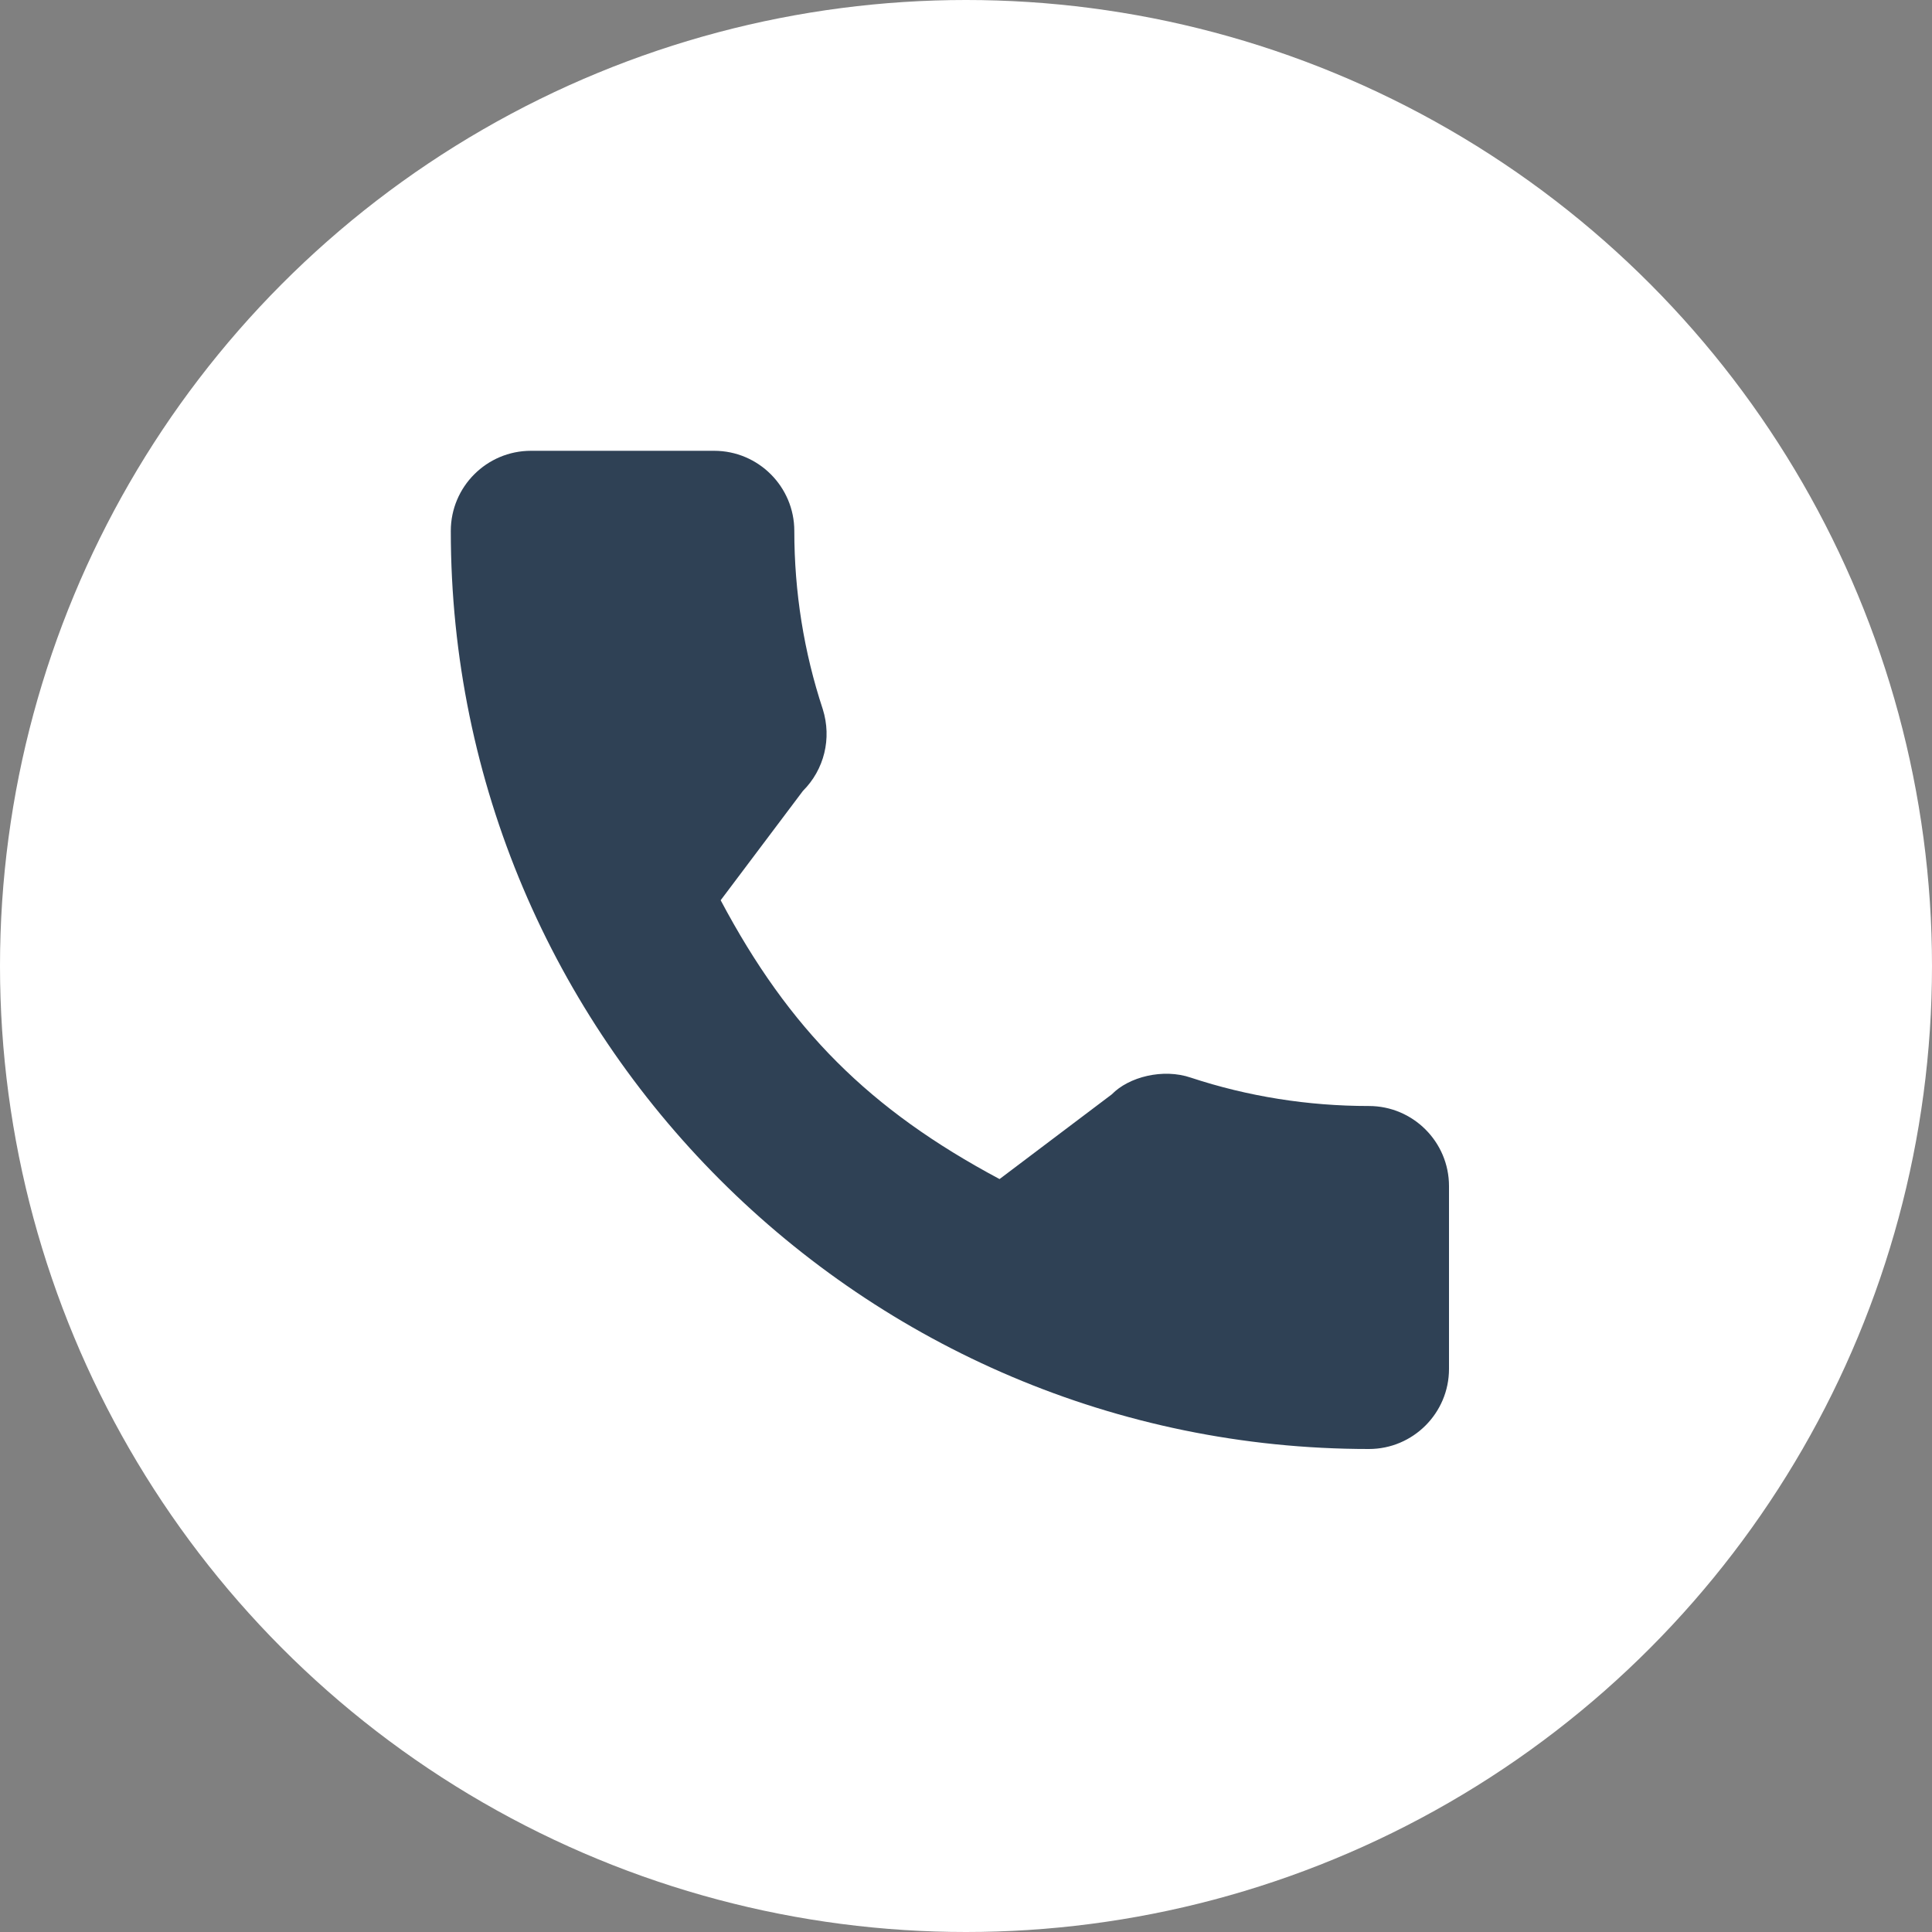
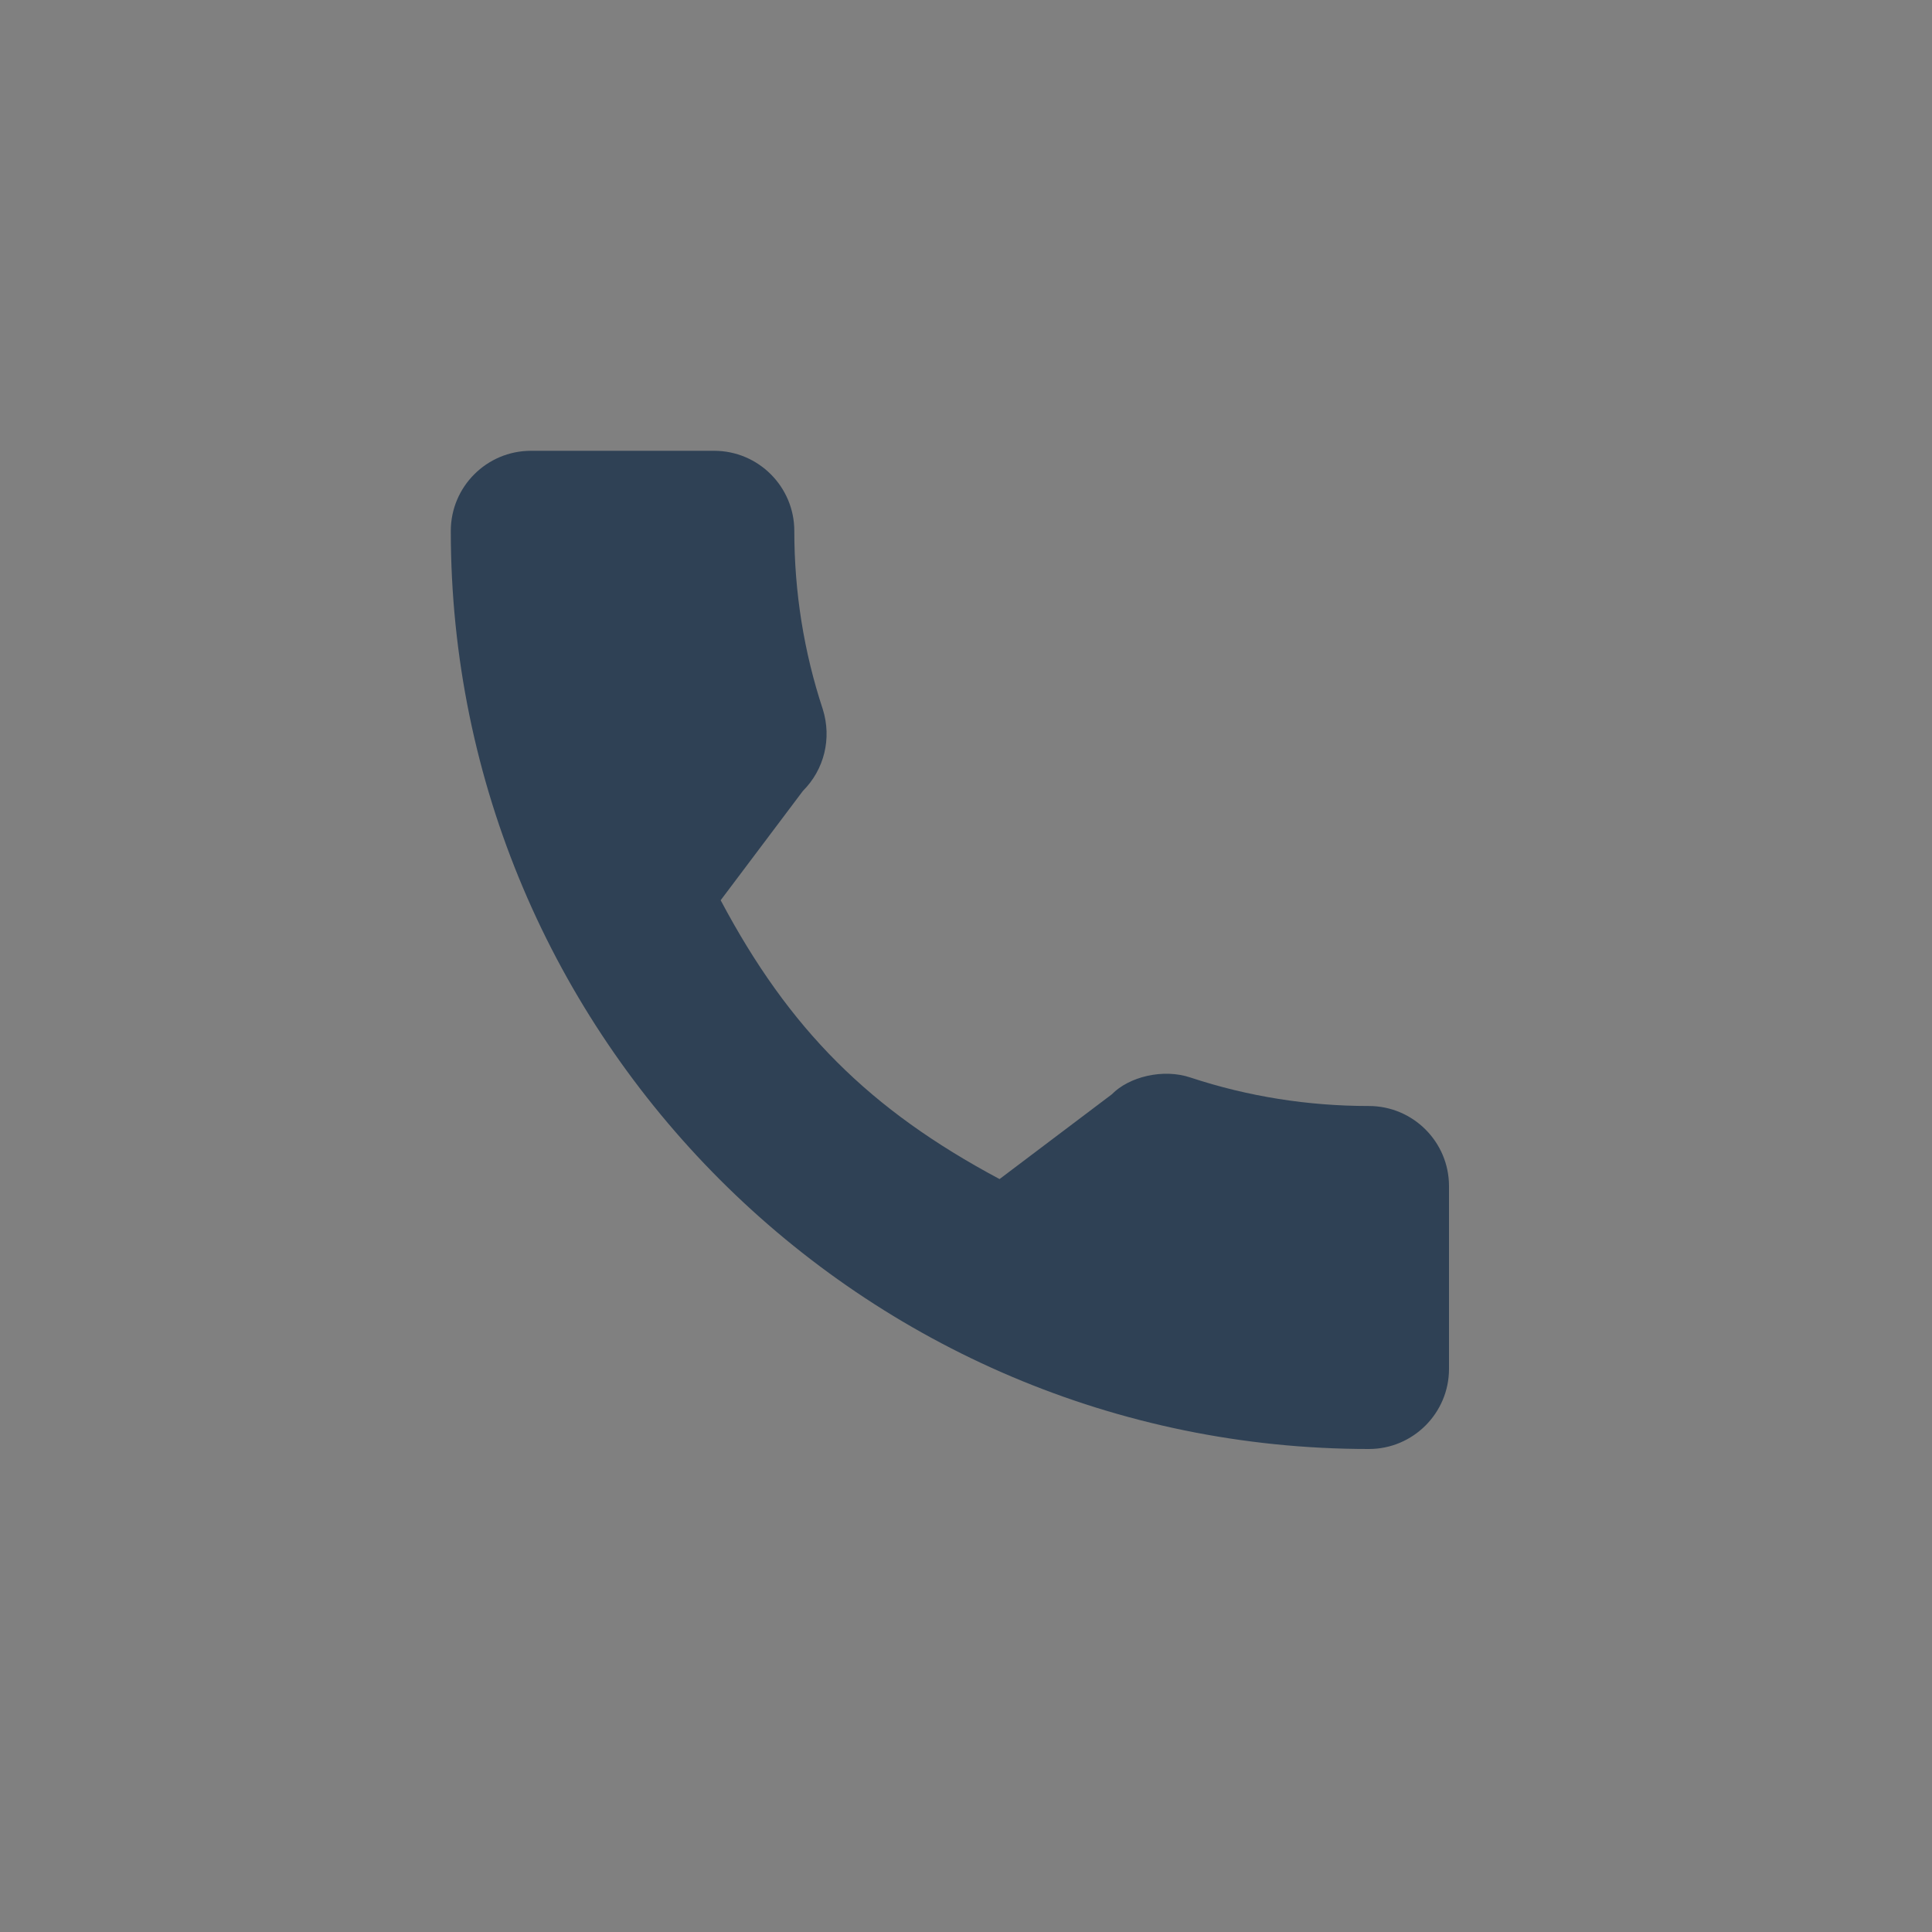
<svg xmlns="http://www.w3.org/2000/svg" width="60" height="60" viewBox="0 0 60 60" fill="none">
  <rect x="0" y="0" width="60" height="60" fill="#808080" stroke="none" />
-   <circle cx="30" cy="30" r="30" fill="white" />
  <path d="M42.513 34.348C40.615 34.348 38.751 34.051 36.985 33.468C36.12 33.172 35.056 33.443 34.528 33.986L31.042 36.617C27 34.459 24.51 31.97 22.381 27.958L24.935 24.563C25.599 23.9 25.837 22.932 25.552 22.024C24.966 20.249 24.668 18.386 24.668 16.488C24.668 15.116 23.552 14 22.18 14H16.488C15.116 14 14 15.116 14 16.488C14 32.209 26.791 45 42.513 45C43.884 45 45 43.884 45 42.513V36.835C45 35.464 43.884 34.348 42.513 34.348Z" fill="#2F4155" />
</svg>